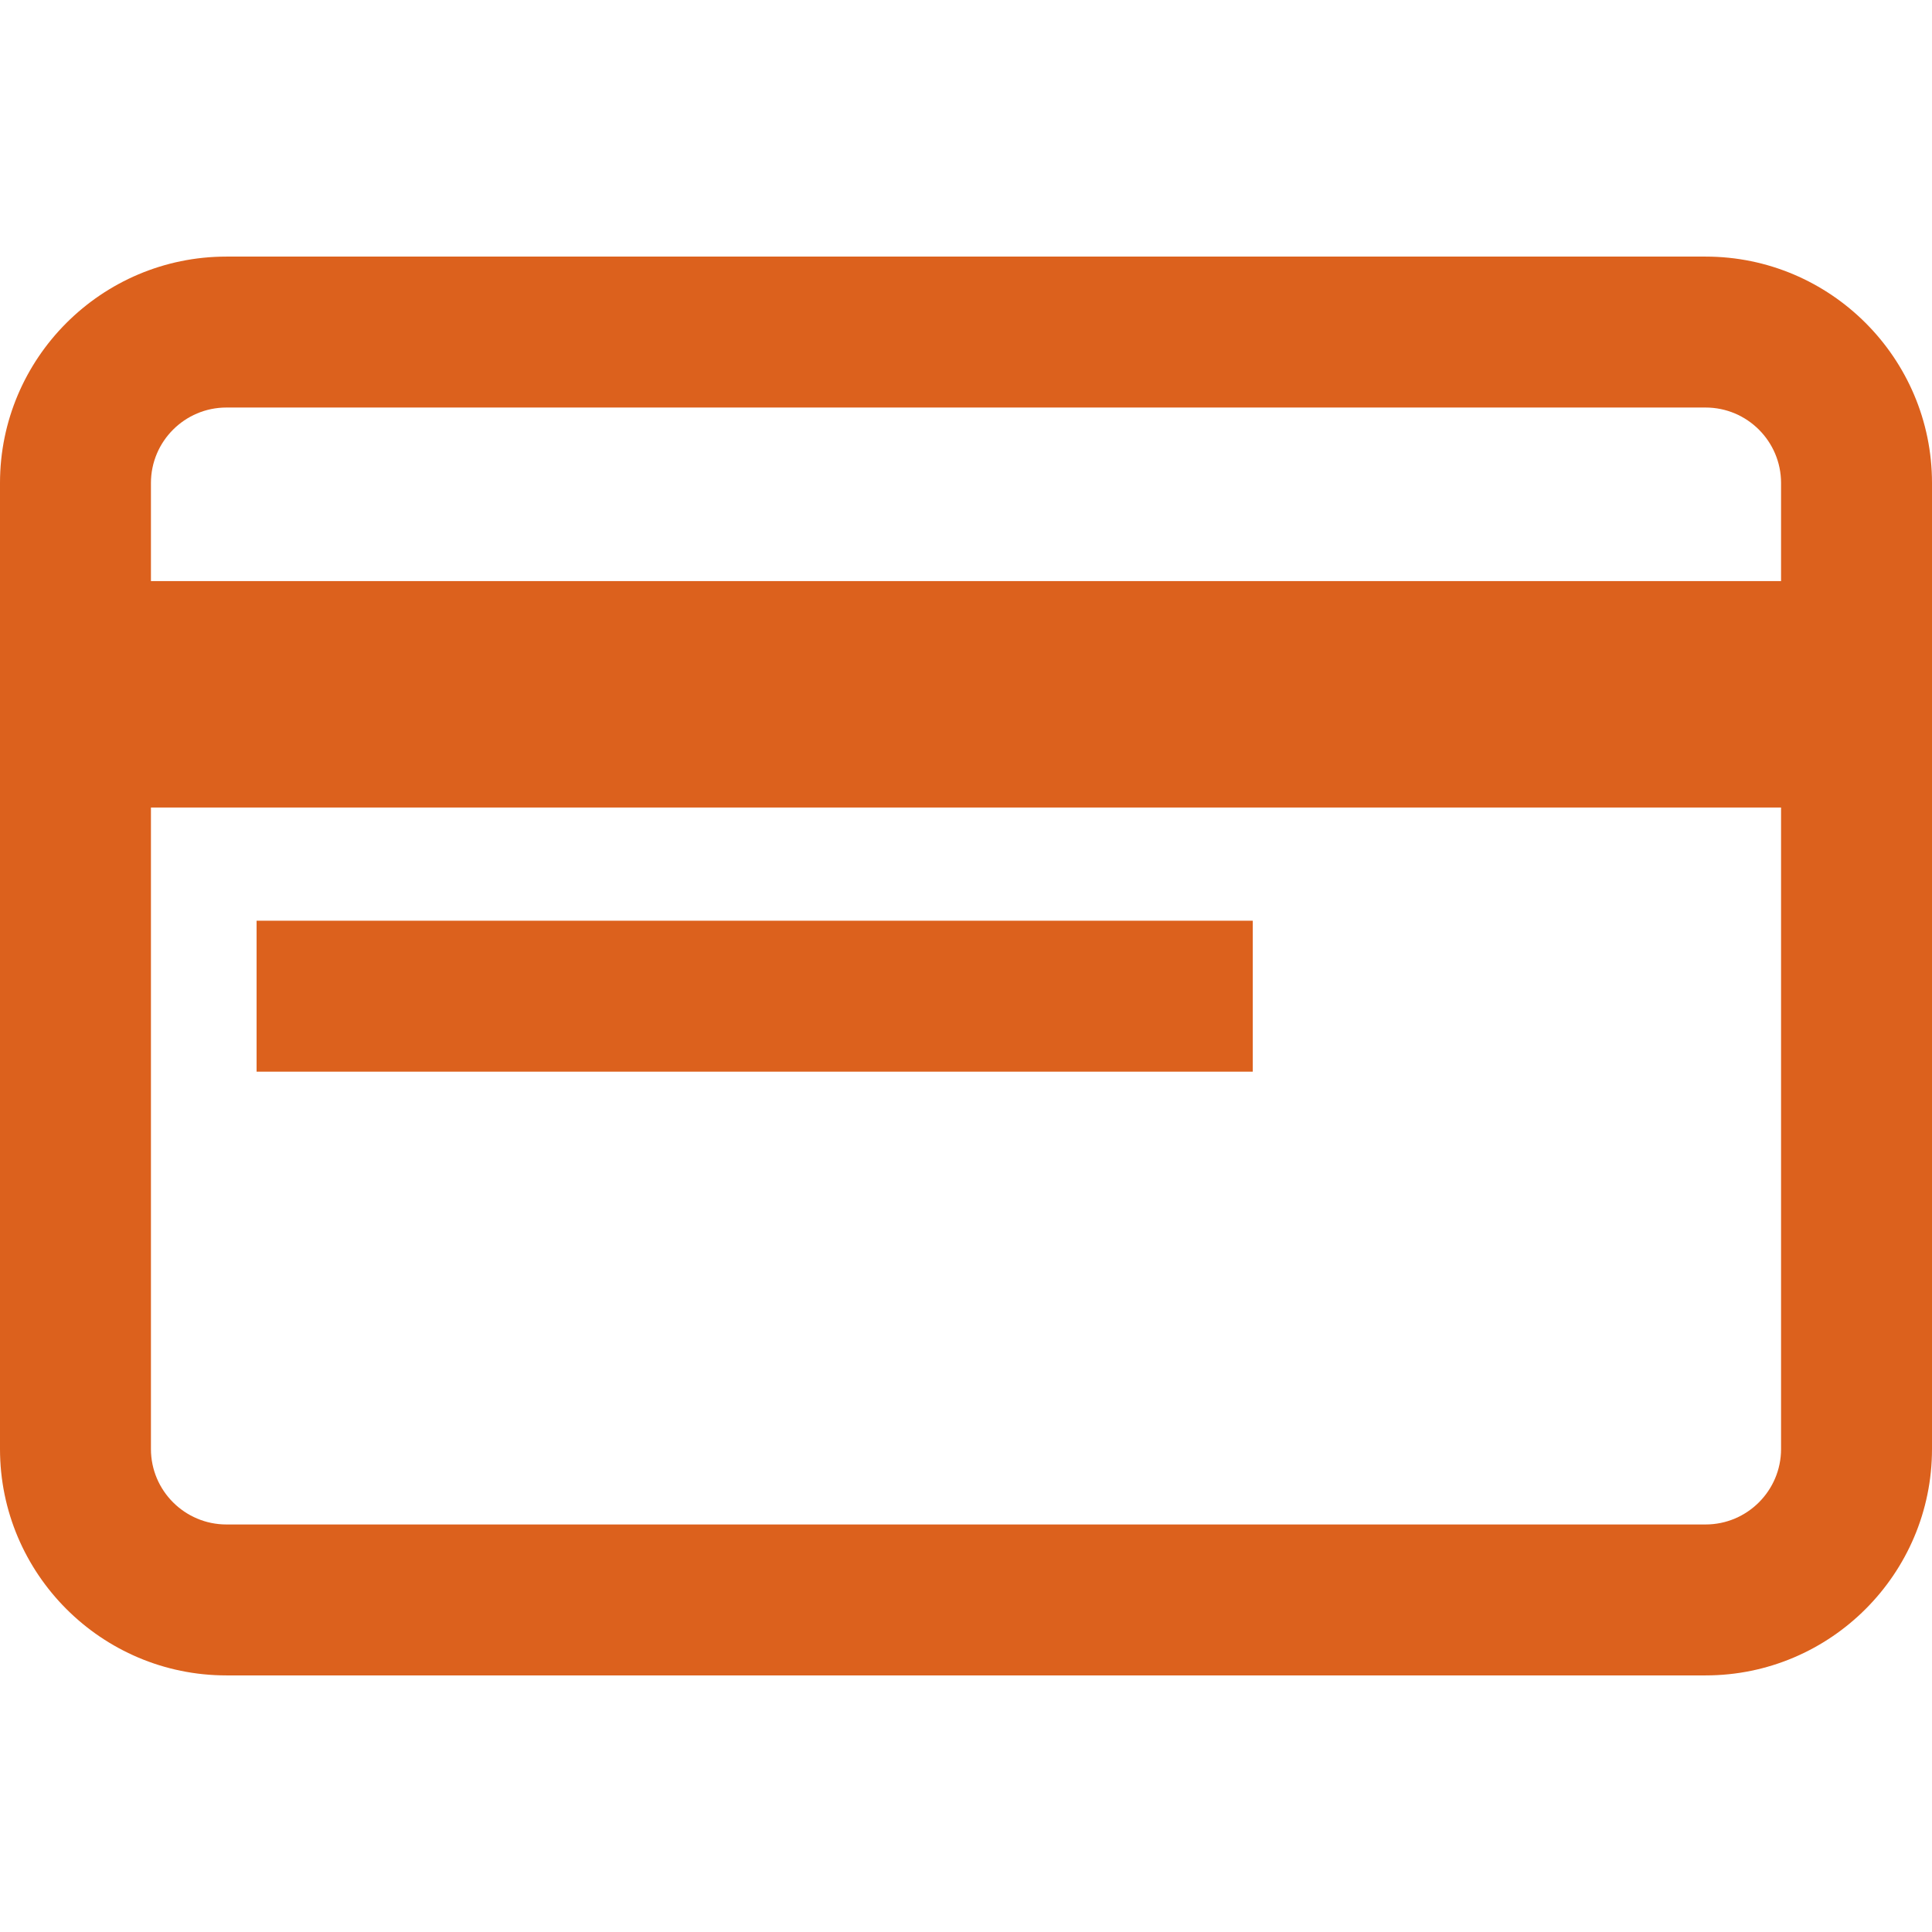
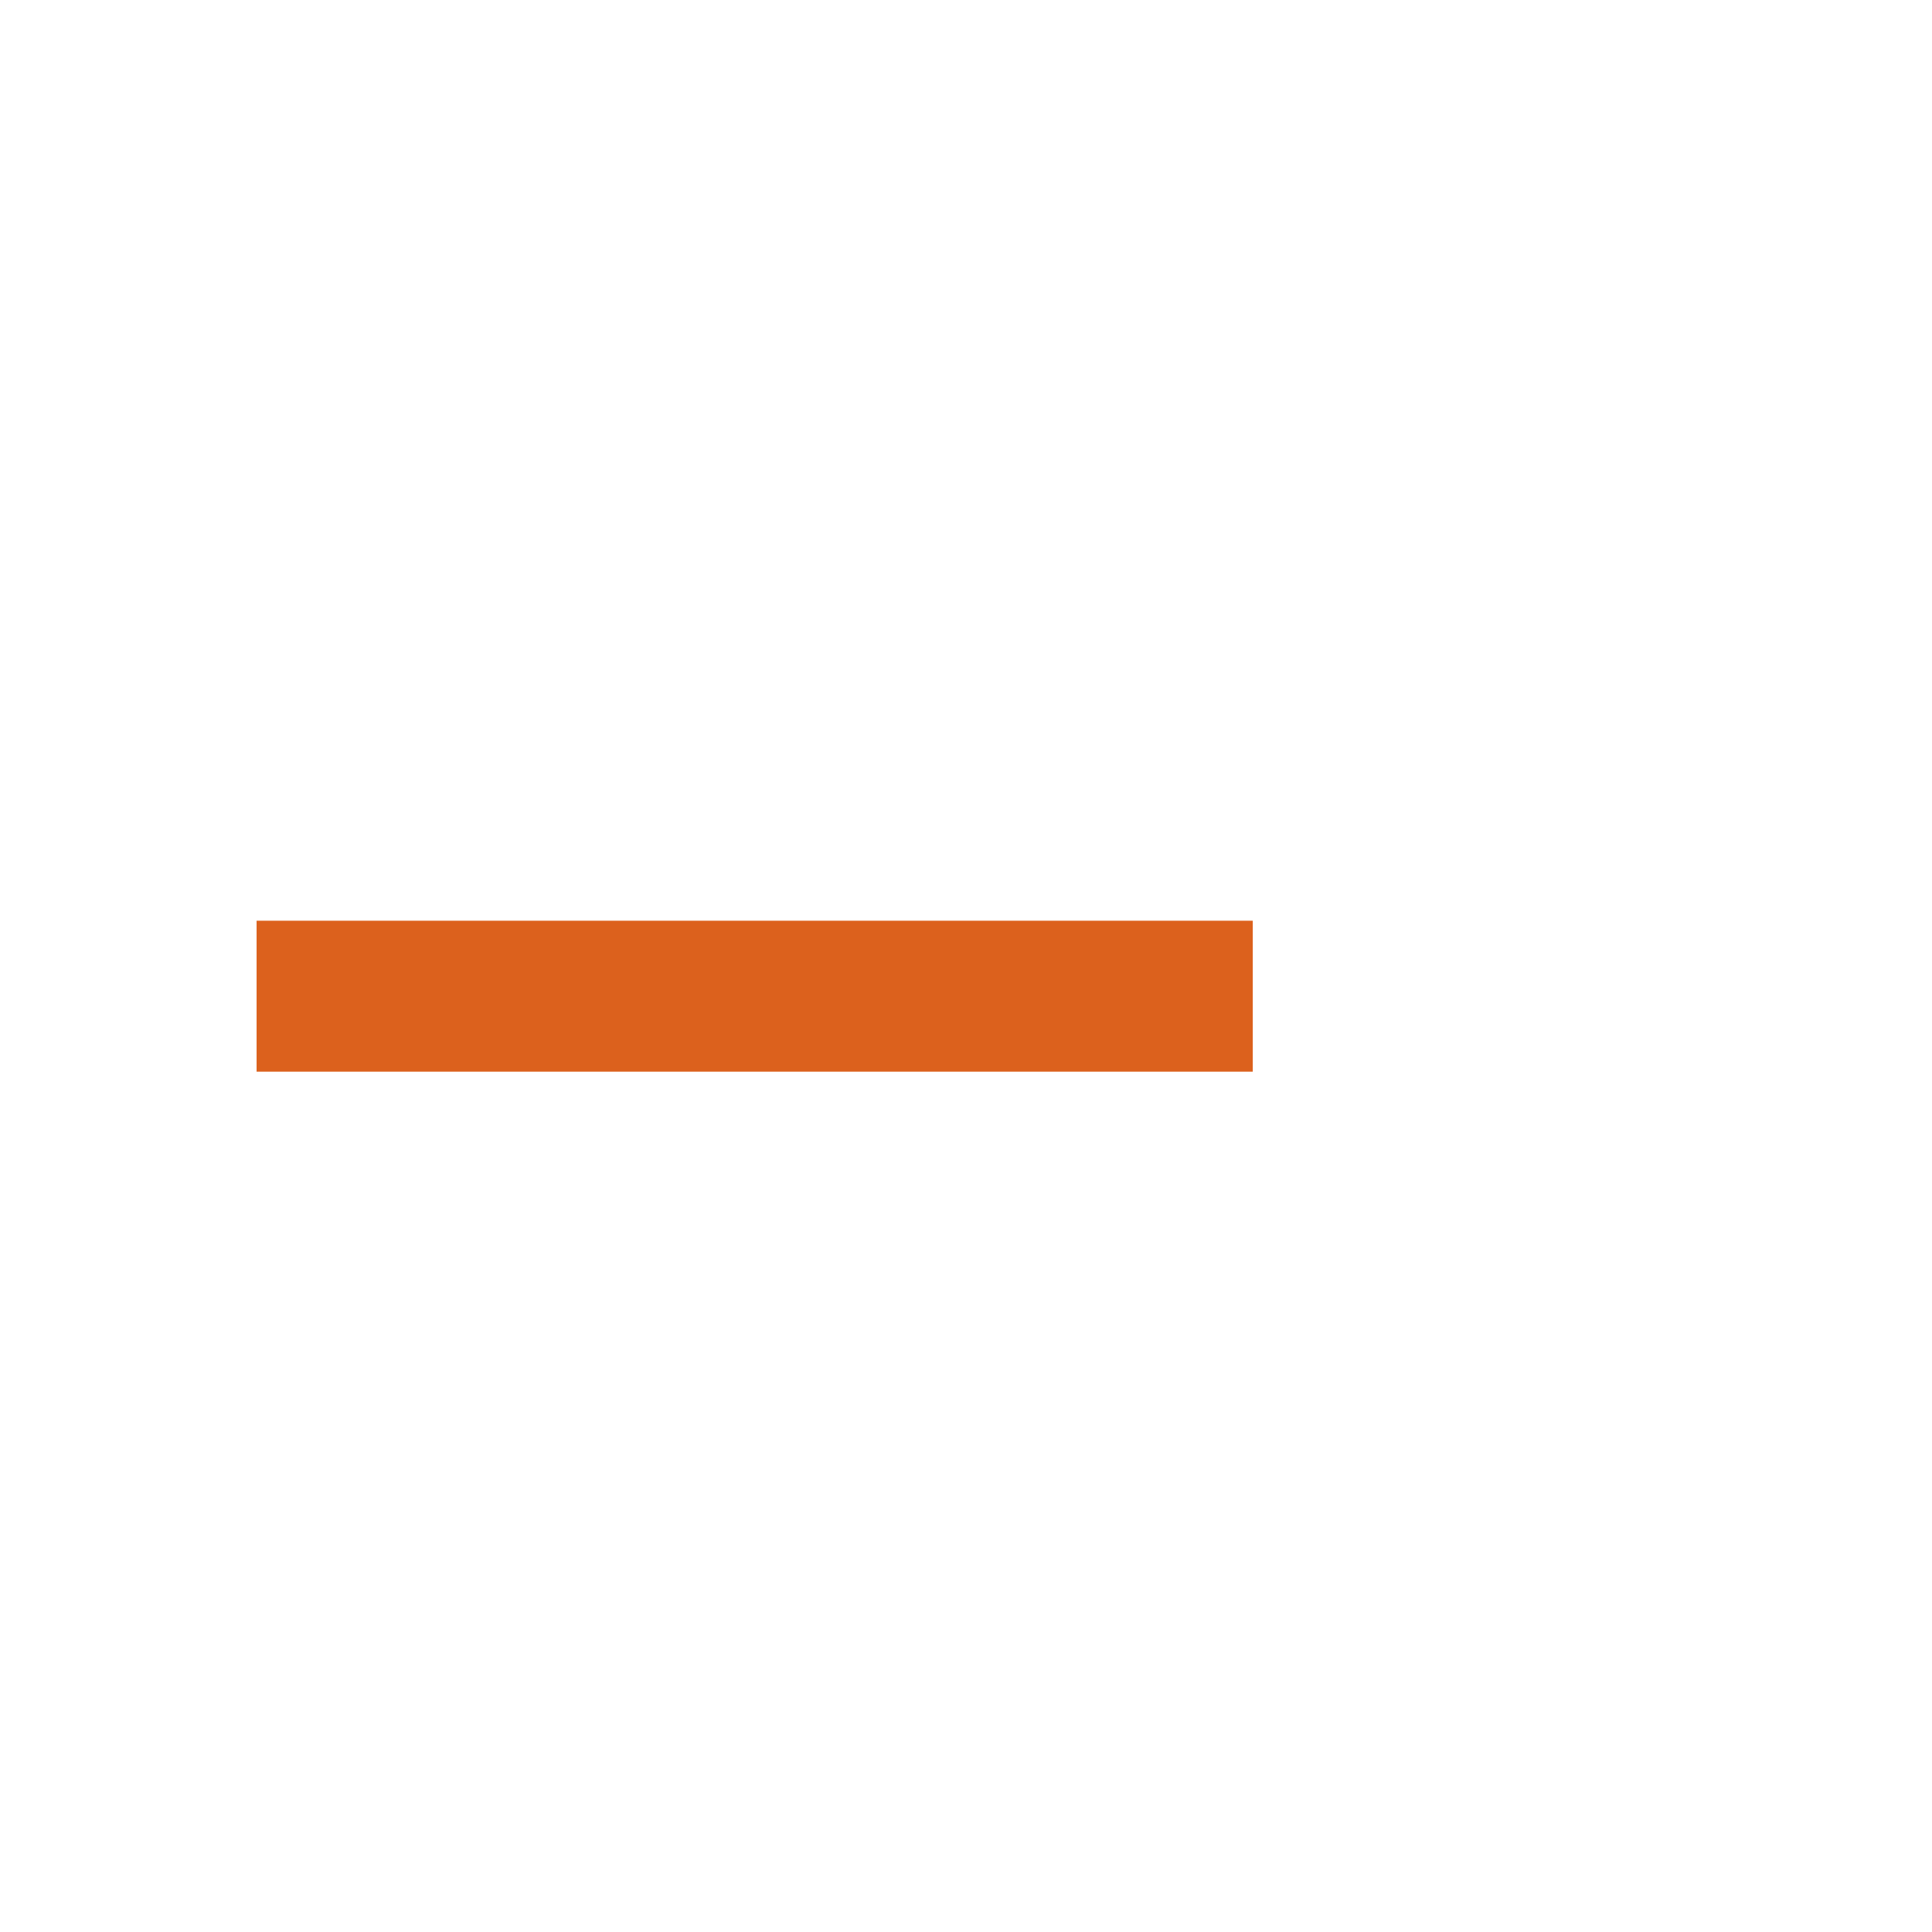
<svg xmlns="http://www.w3.org/2000/svg" version="1.1" id="Capa_1" x="0px" y="0px" viewBox="0 0 512 512" style="enable-background:new 0 0 512 512;" xml:space="preserve" width="512px" height="512px">
  <g>
    <g>
      <g>
-         <path d="M452,68H60C26.916,68,0,94.916,0,128v256c0,33.084,26.916,60,60,60h392c33.084,0,60-26.916,60-60V128    C512,94.916,485.084,68,452,68z M472,384c0,11.028-8.972,20-20,20H60c-11.028,0-20-8.972-20-20V214h432V384z M472,154H40v-26    c0-11.028,8.972-20,20-20h392c11.028,0,20,8.972,20,20V154z" data-original="#000000" class="active-path" data-old_color="#000000" fill="#DC611D" />
-       </g>
+         </g>
    </g>
    <g>
      <g>
        <rect x="68" y="244" width="264" height="40" data-original="#000000" class="active-path" data-old_color="#000000" fill="#DC611D" />
      </g>
    </g>
  </g>
</svg>